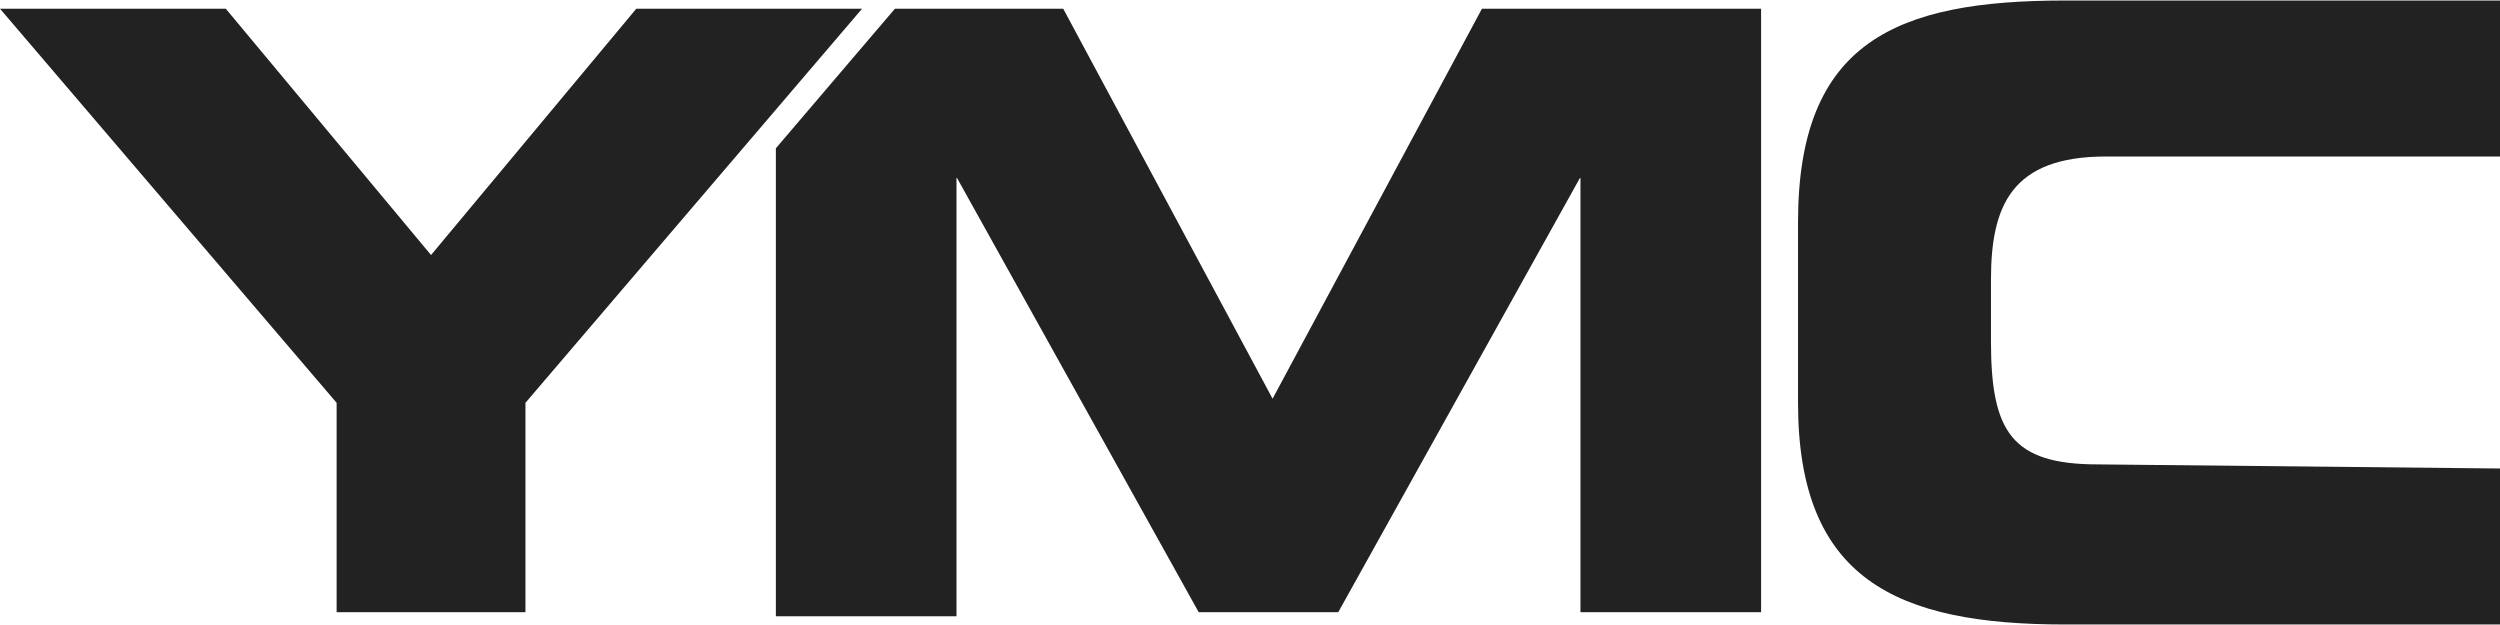
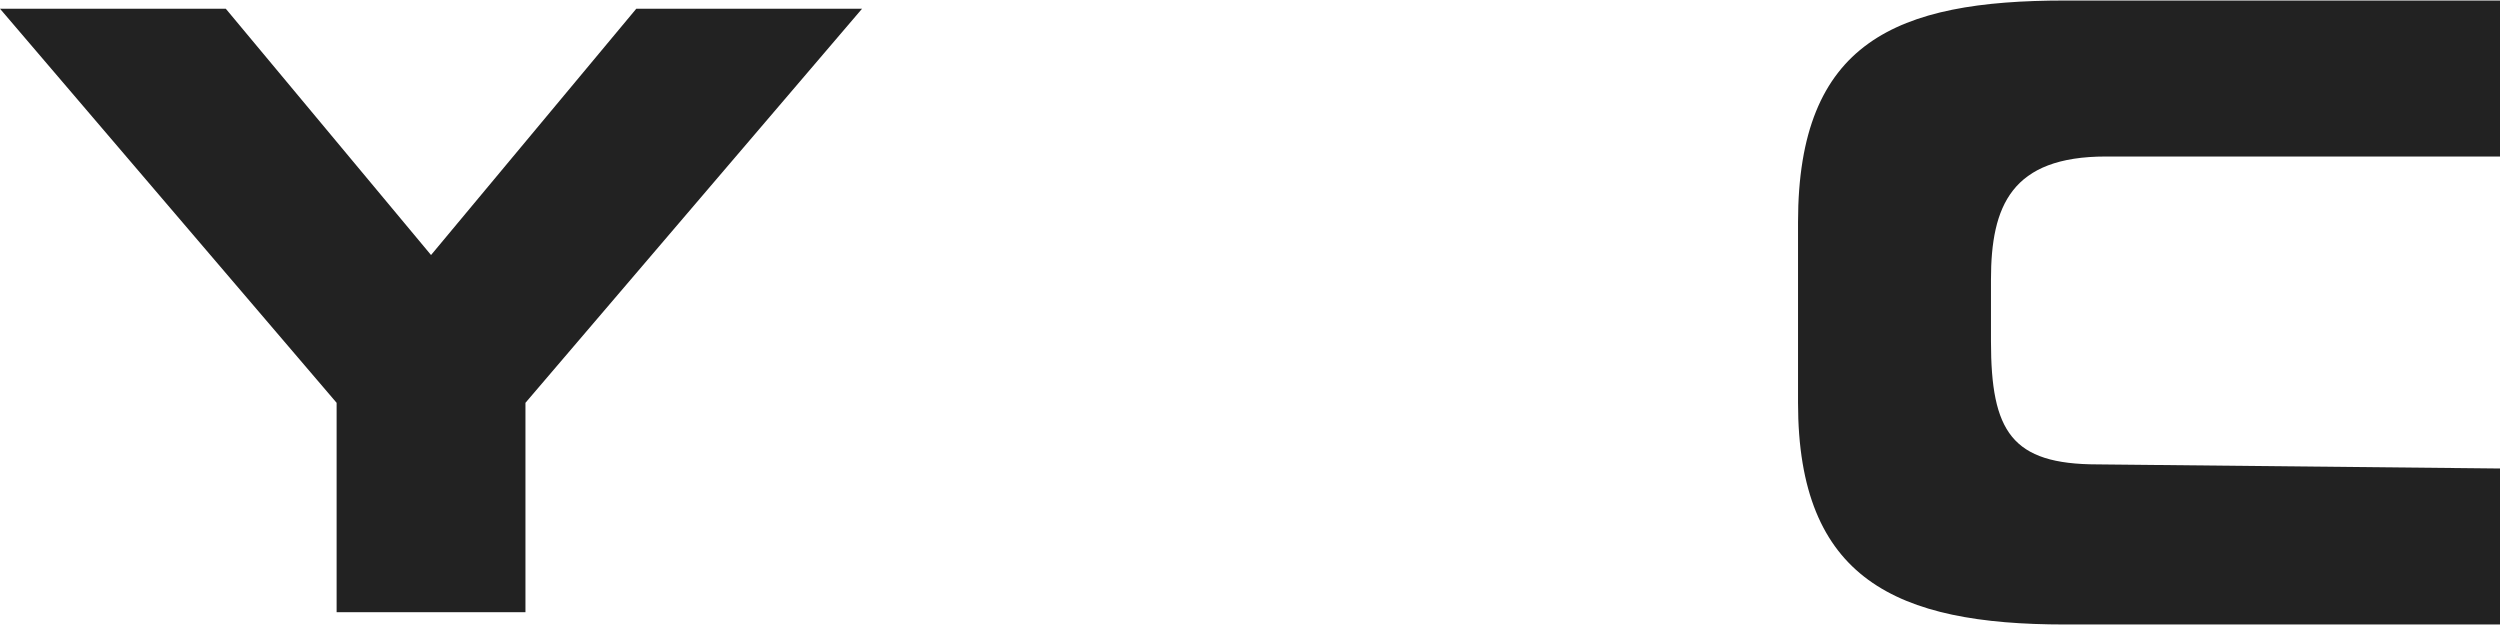
<svg xmlns="http://www.w3.org/2000/svg" height="15" viewBox="0 0 60.9 15.2" width="60">
  <g fill="#222" fill-rule="evenodd">
-     <path d="m36.1.2-5.1 9.5-5.1-9.5h-4.1l-2.9 3.4v11.4h4.4v-10.7l5.9 10.6h3.4l5.9-10.6v10.6h4.4v-14.7z" />
    <path d="m8.2 9.8-8.2-9.6h5.5l5 6 5-6h5.5l-8.2 9.6v5.1h-4.6zm42.9 1.5c-2.1 0-2.6-.8-2.6-3v-1.5c0-1.8.5-3 2.8-3h9.6v-3.8h-10.6c-4.1 0-6.5 1-6.5 5.4v4.4c0 4.3 2.4 5.4 6.5 5.4h10.6v-3.8z" />
  </g>
</svg>